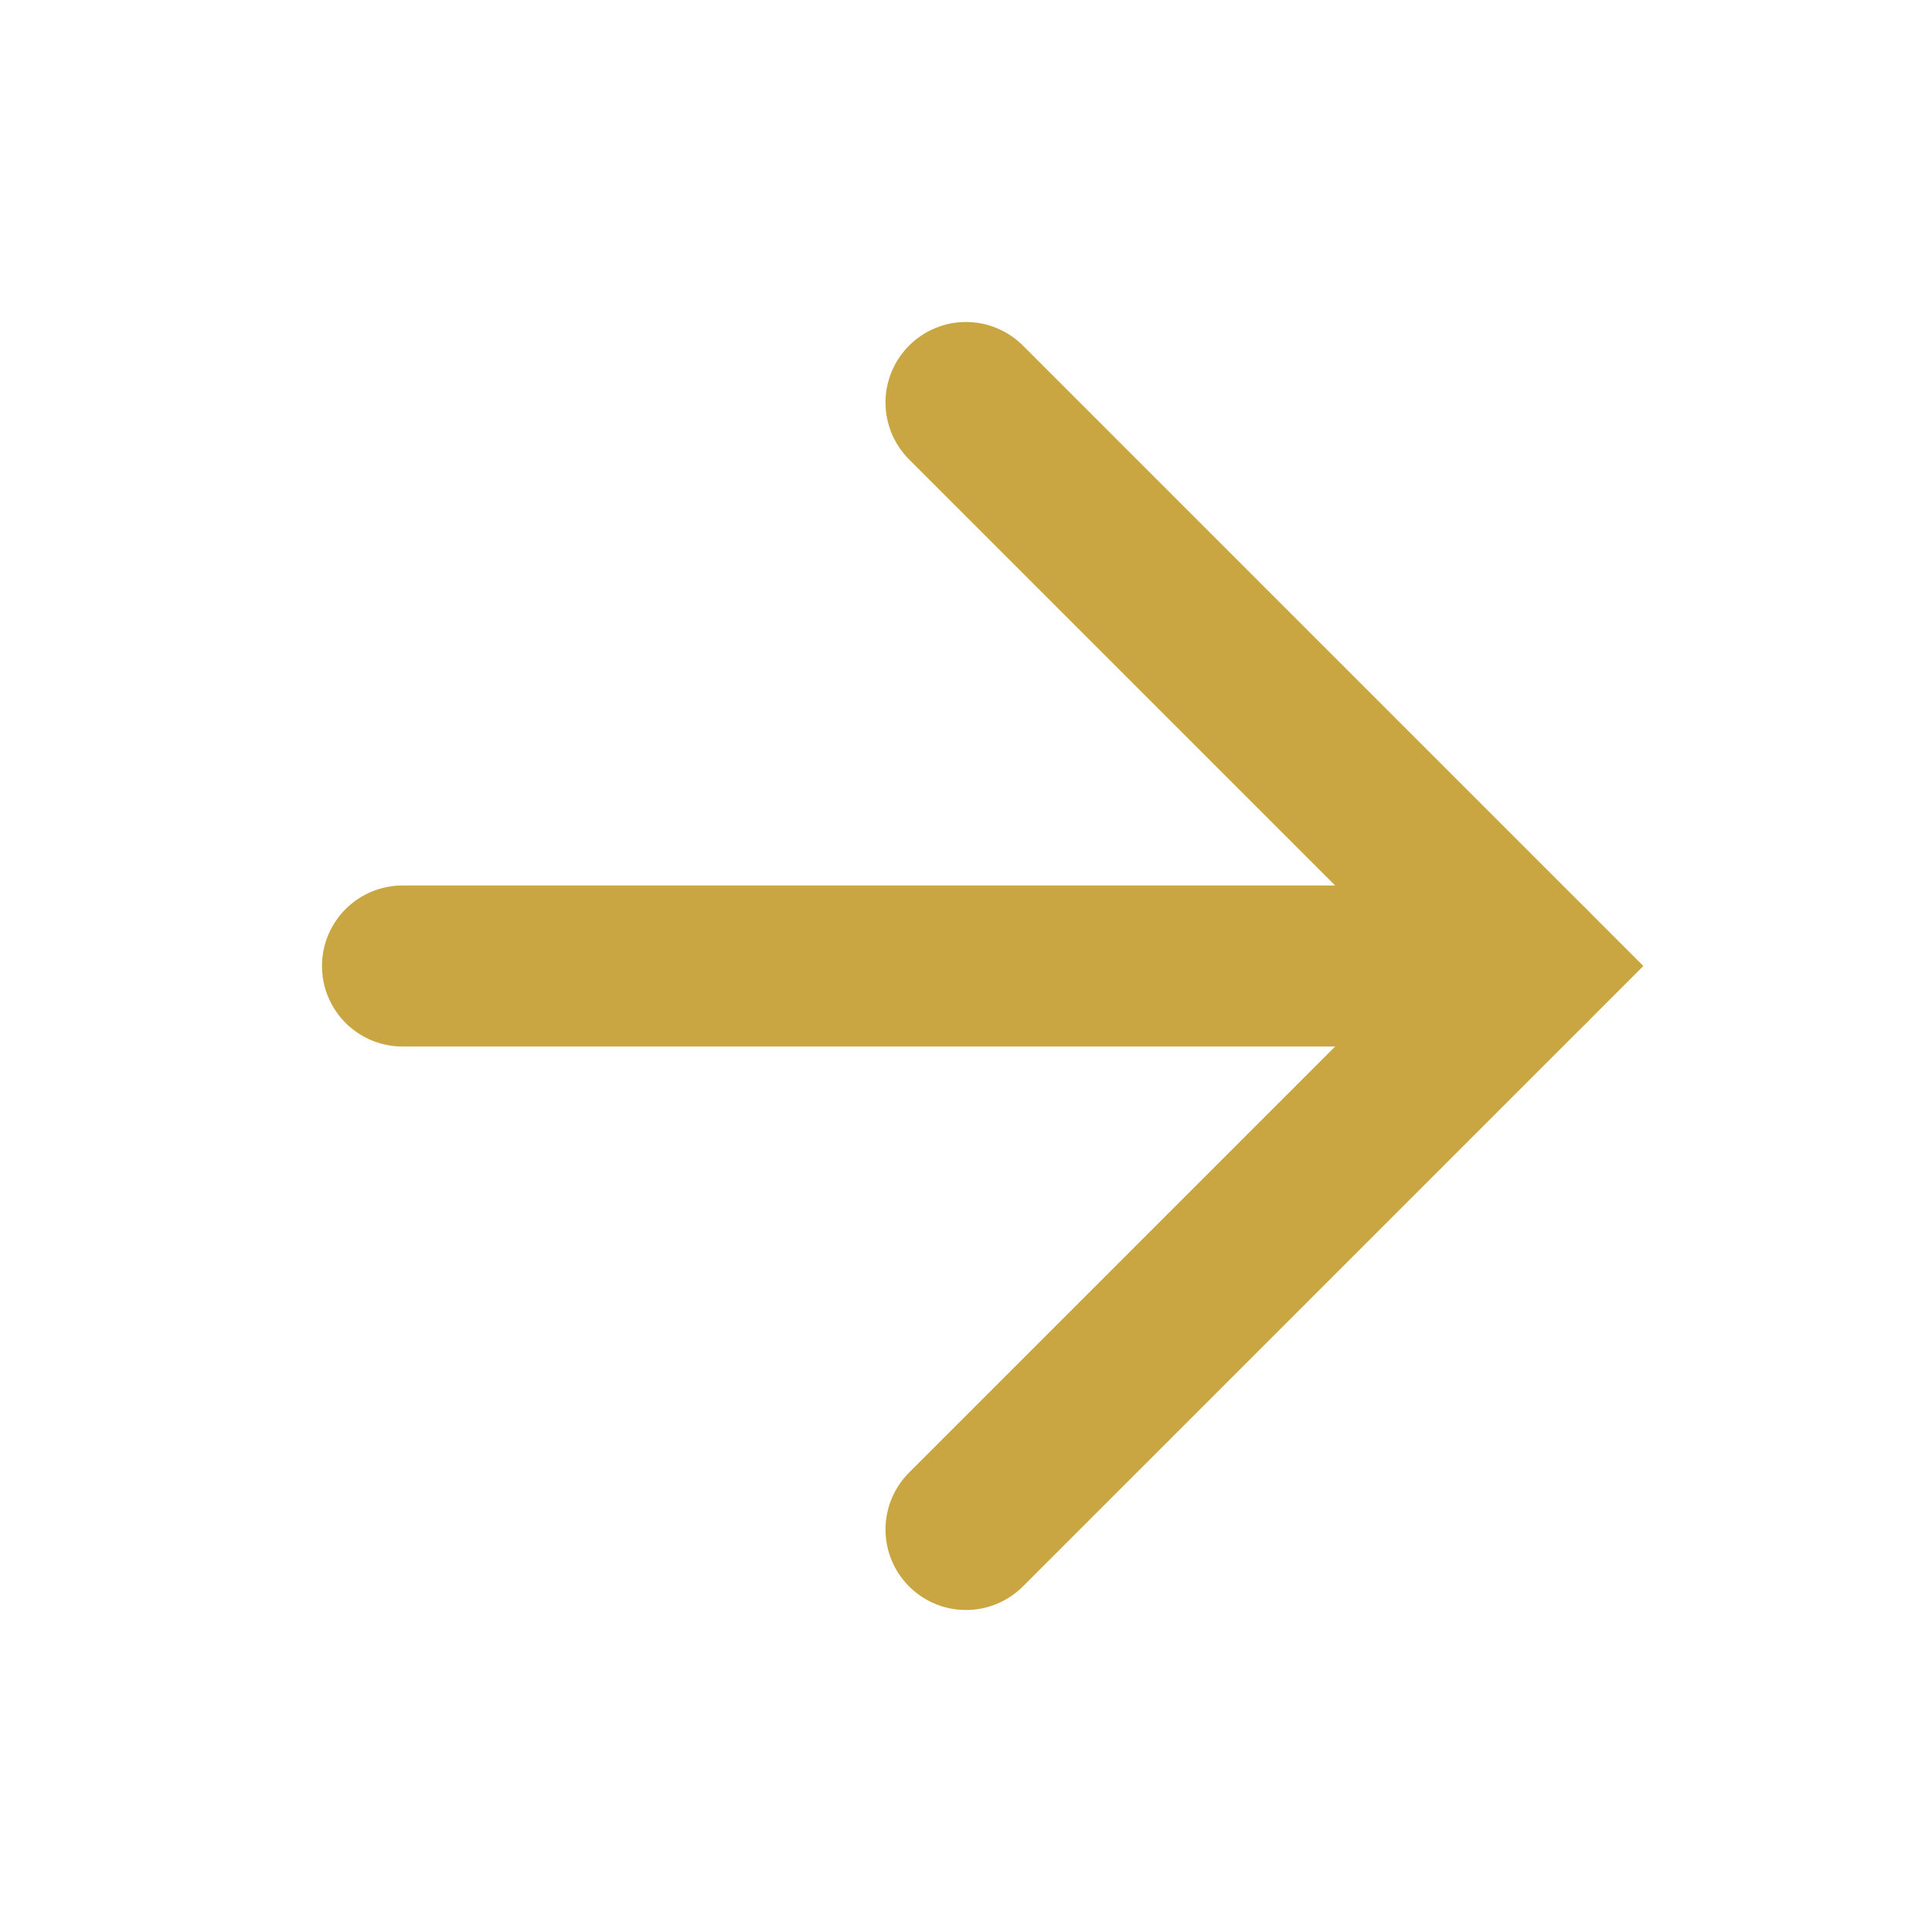
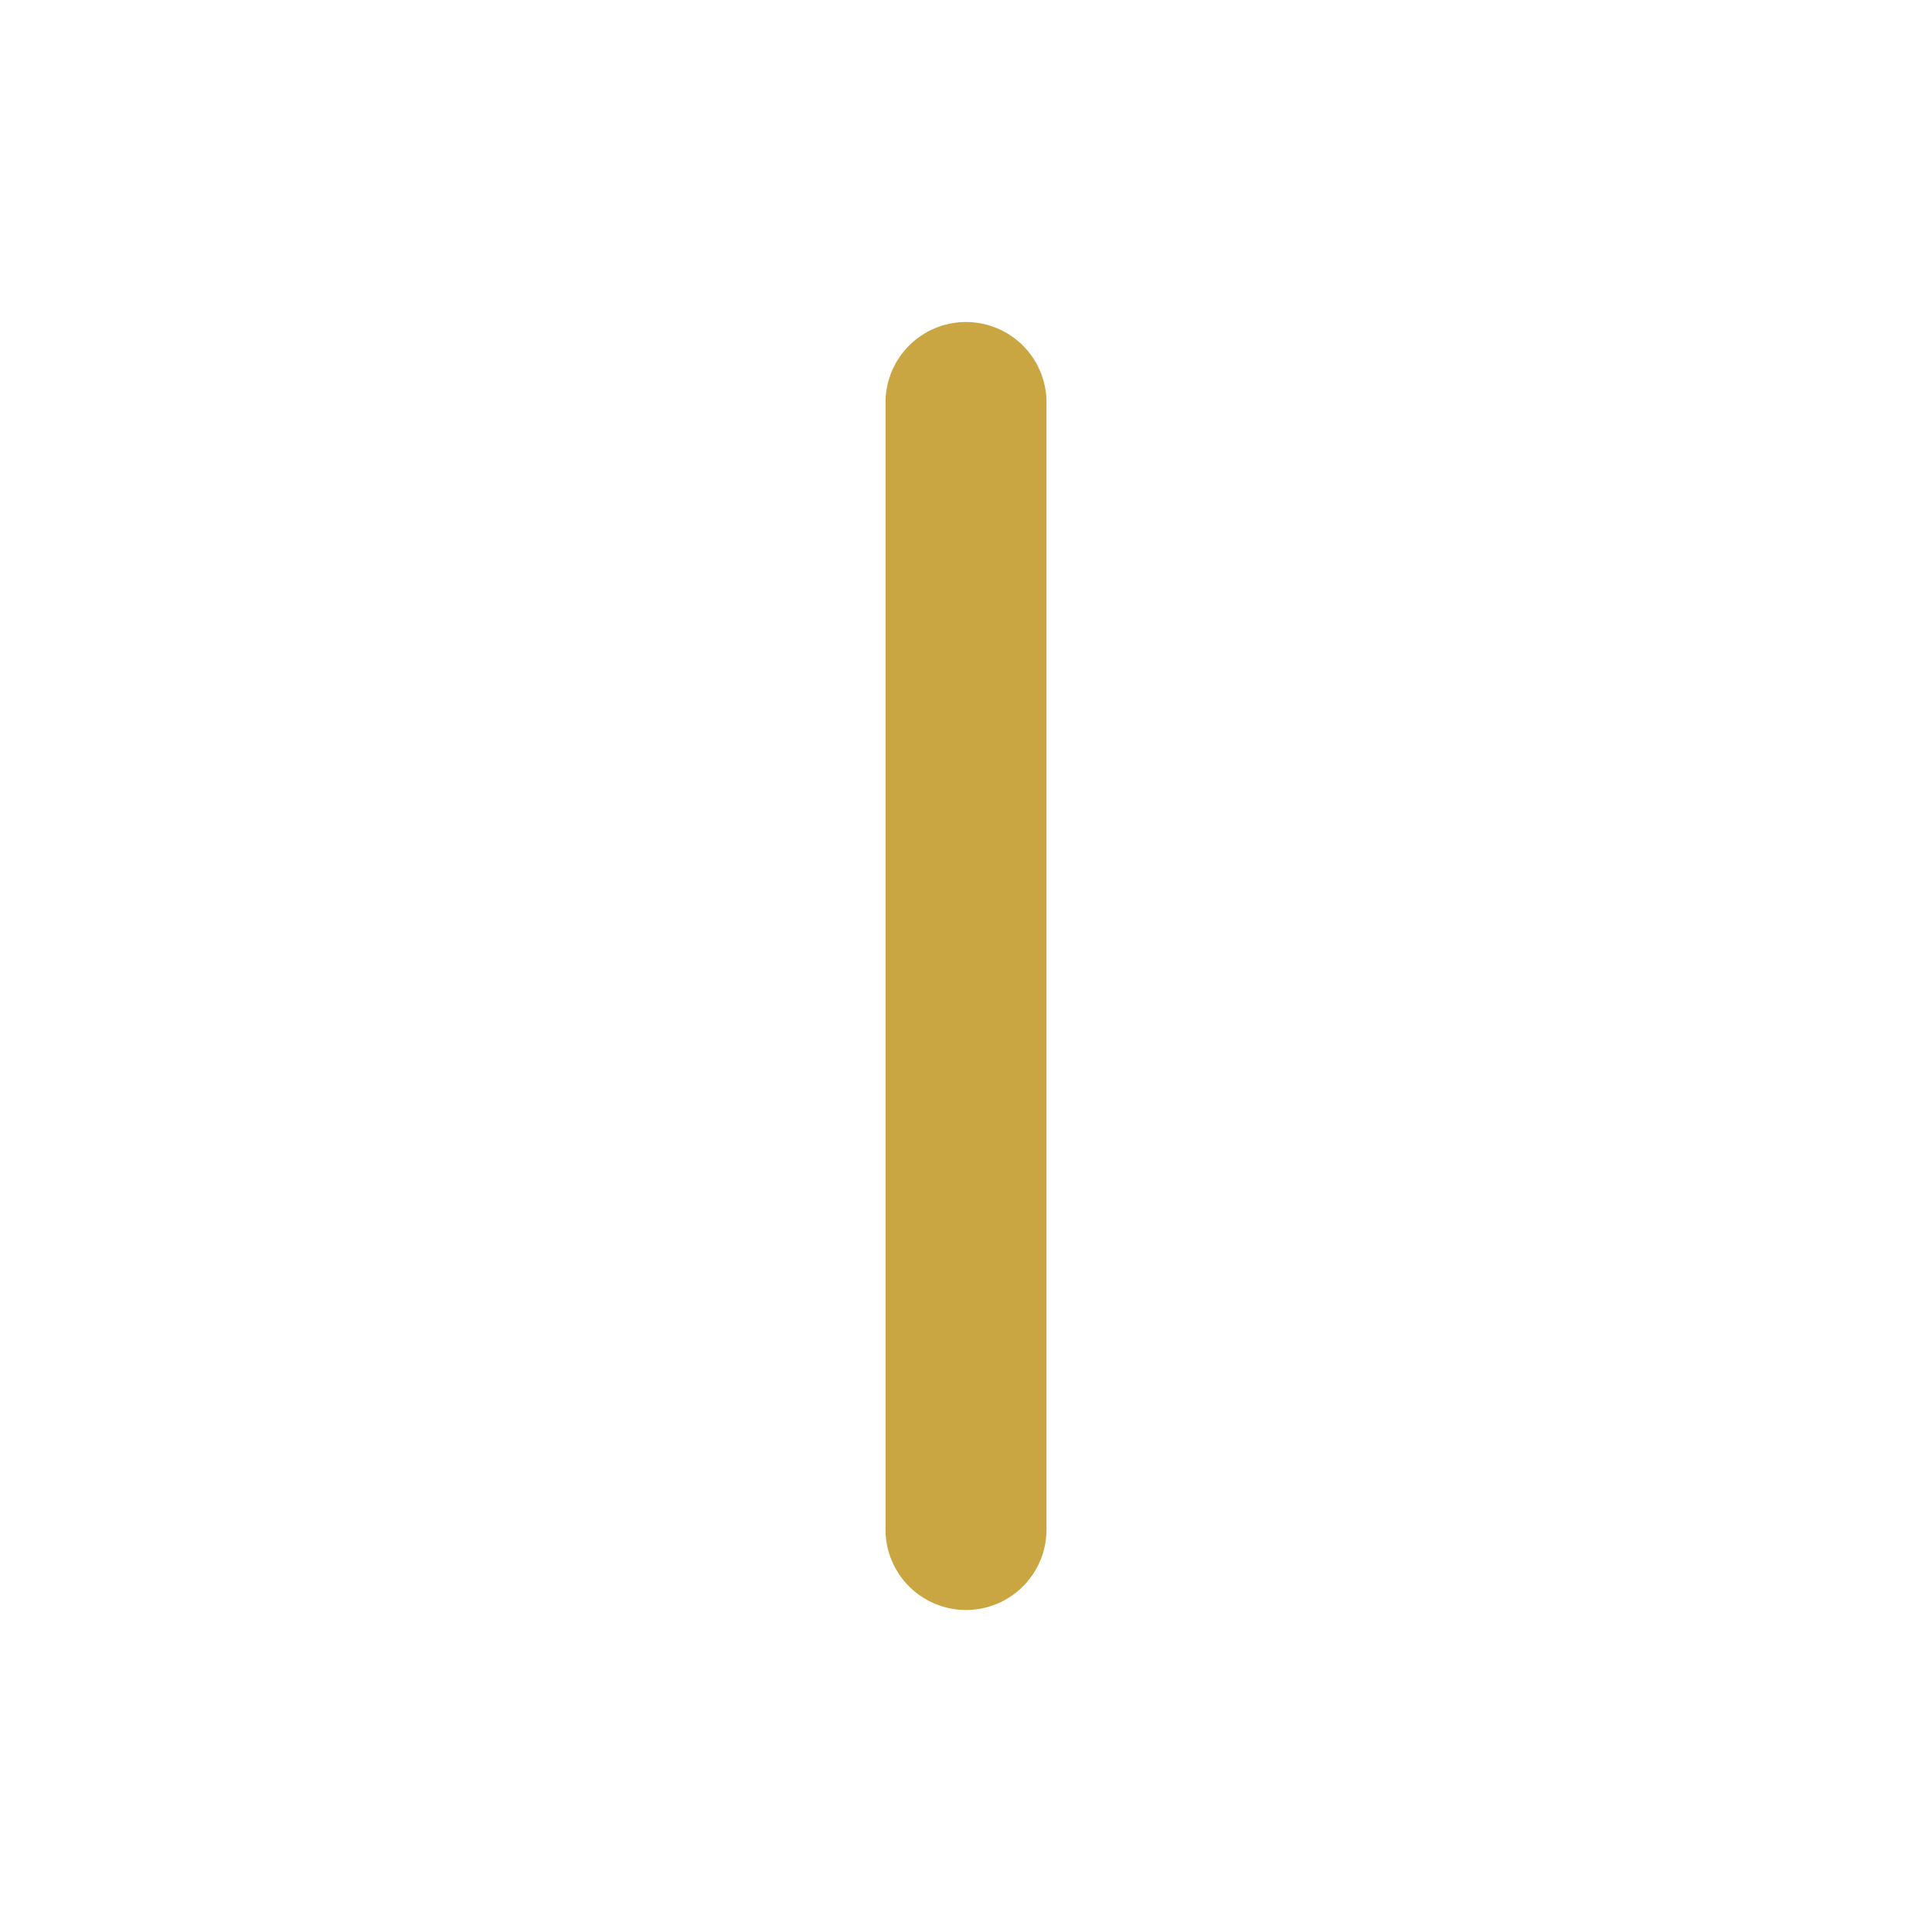
<svg xmlns="http://www.w3.org/2000/svg" fill="none" height="100%" overflow="visible" preserveAspectRatio="none" style="display: block;" viewBox="0 0 24 24" width="100%">
  <g id="Frame 124">
    <g id="arrow-right">
-       <path d="M5 12H19" id="Vector" stroke="#C9A642" stroke-linecap="round" stroke-width="2" />
-       <path d="M12 5L19 12L12 19" id="Vector_2" stroke="#C9A642" stroke-linecap="round" stroke-width="2" />
+       <path d="M12 5L12 19" id="Vector_2" stroke="#C9A642" stroke-linecap="round" stroke-width="2" />
    </g>
  </g>
</svg>